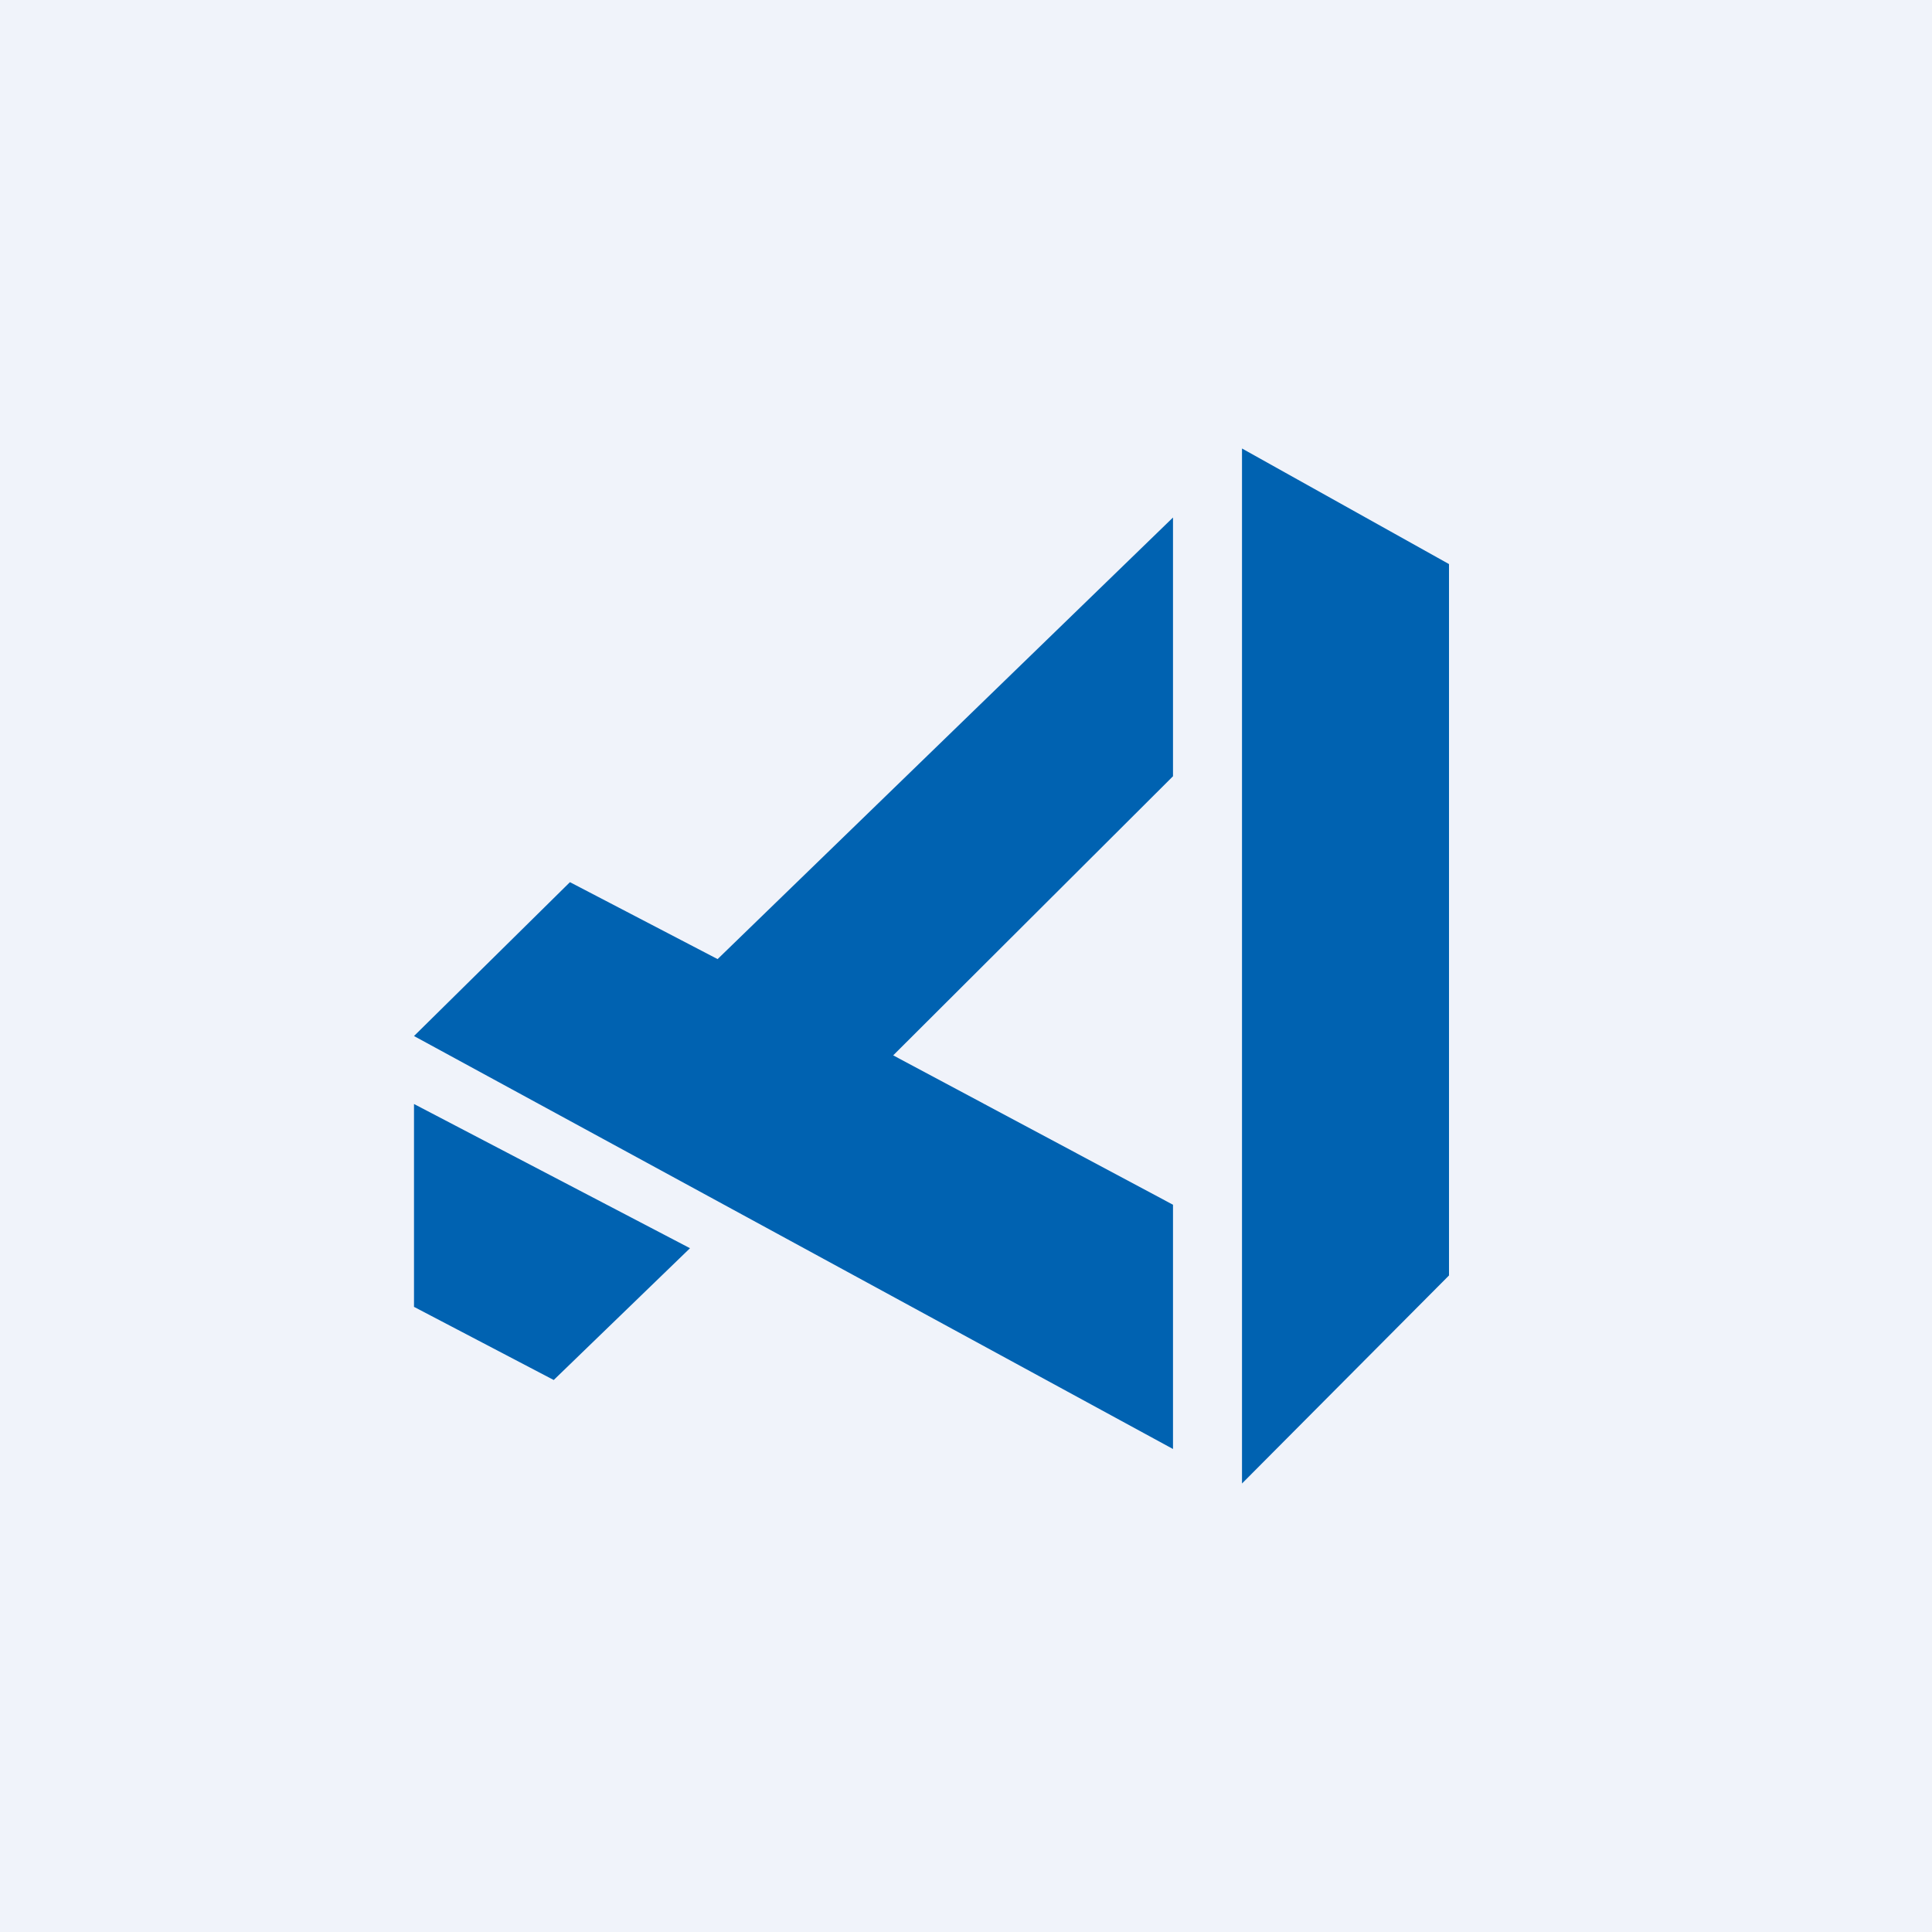
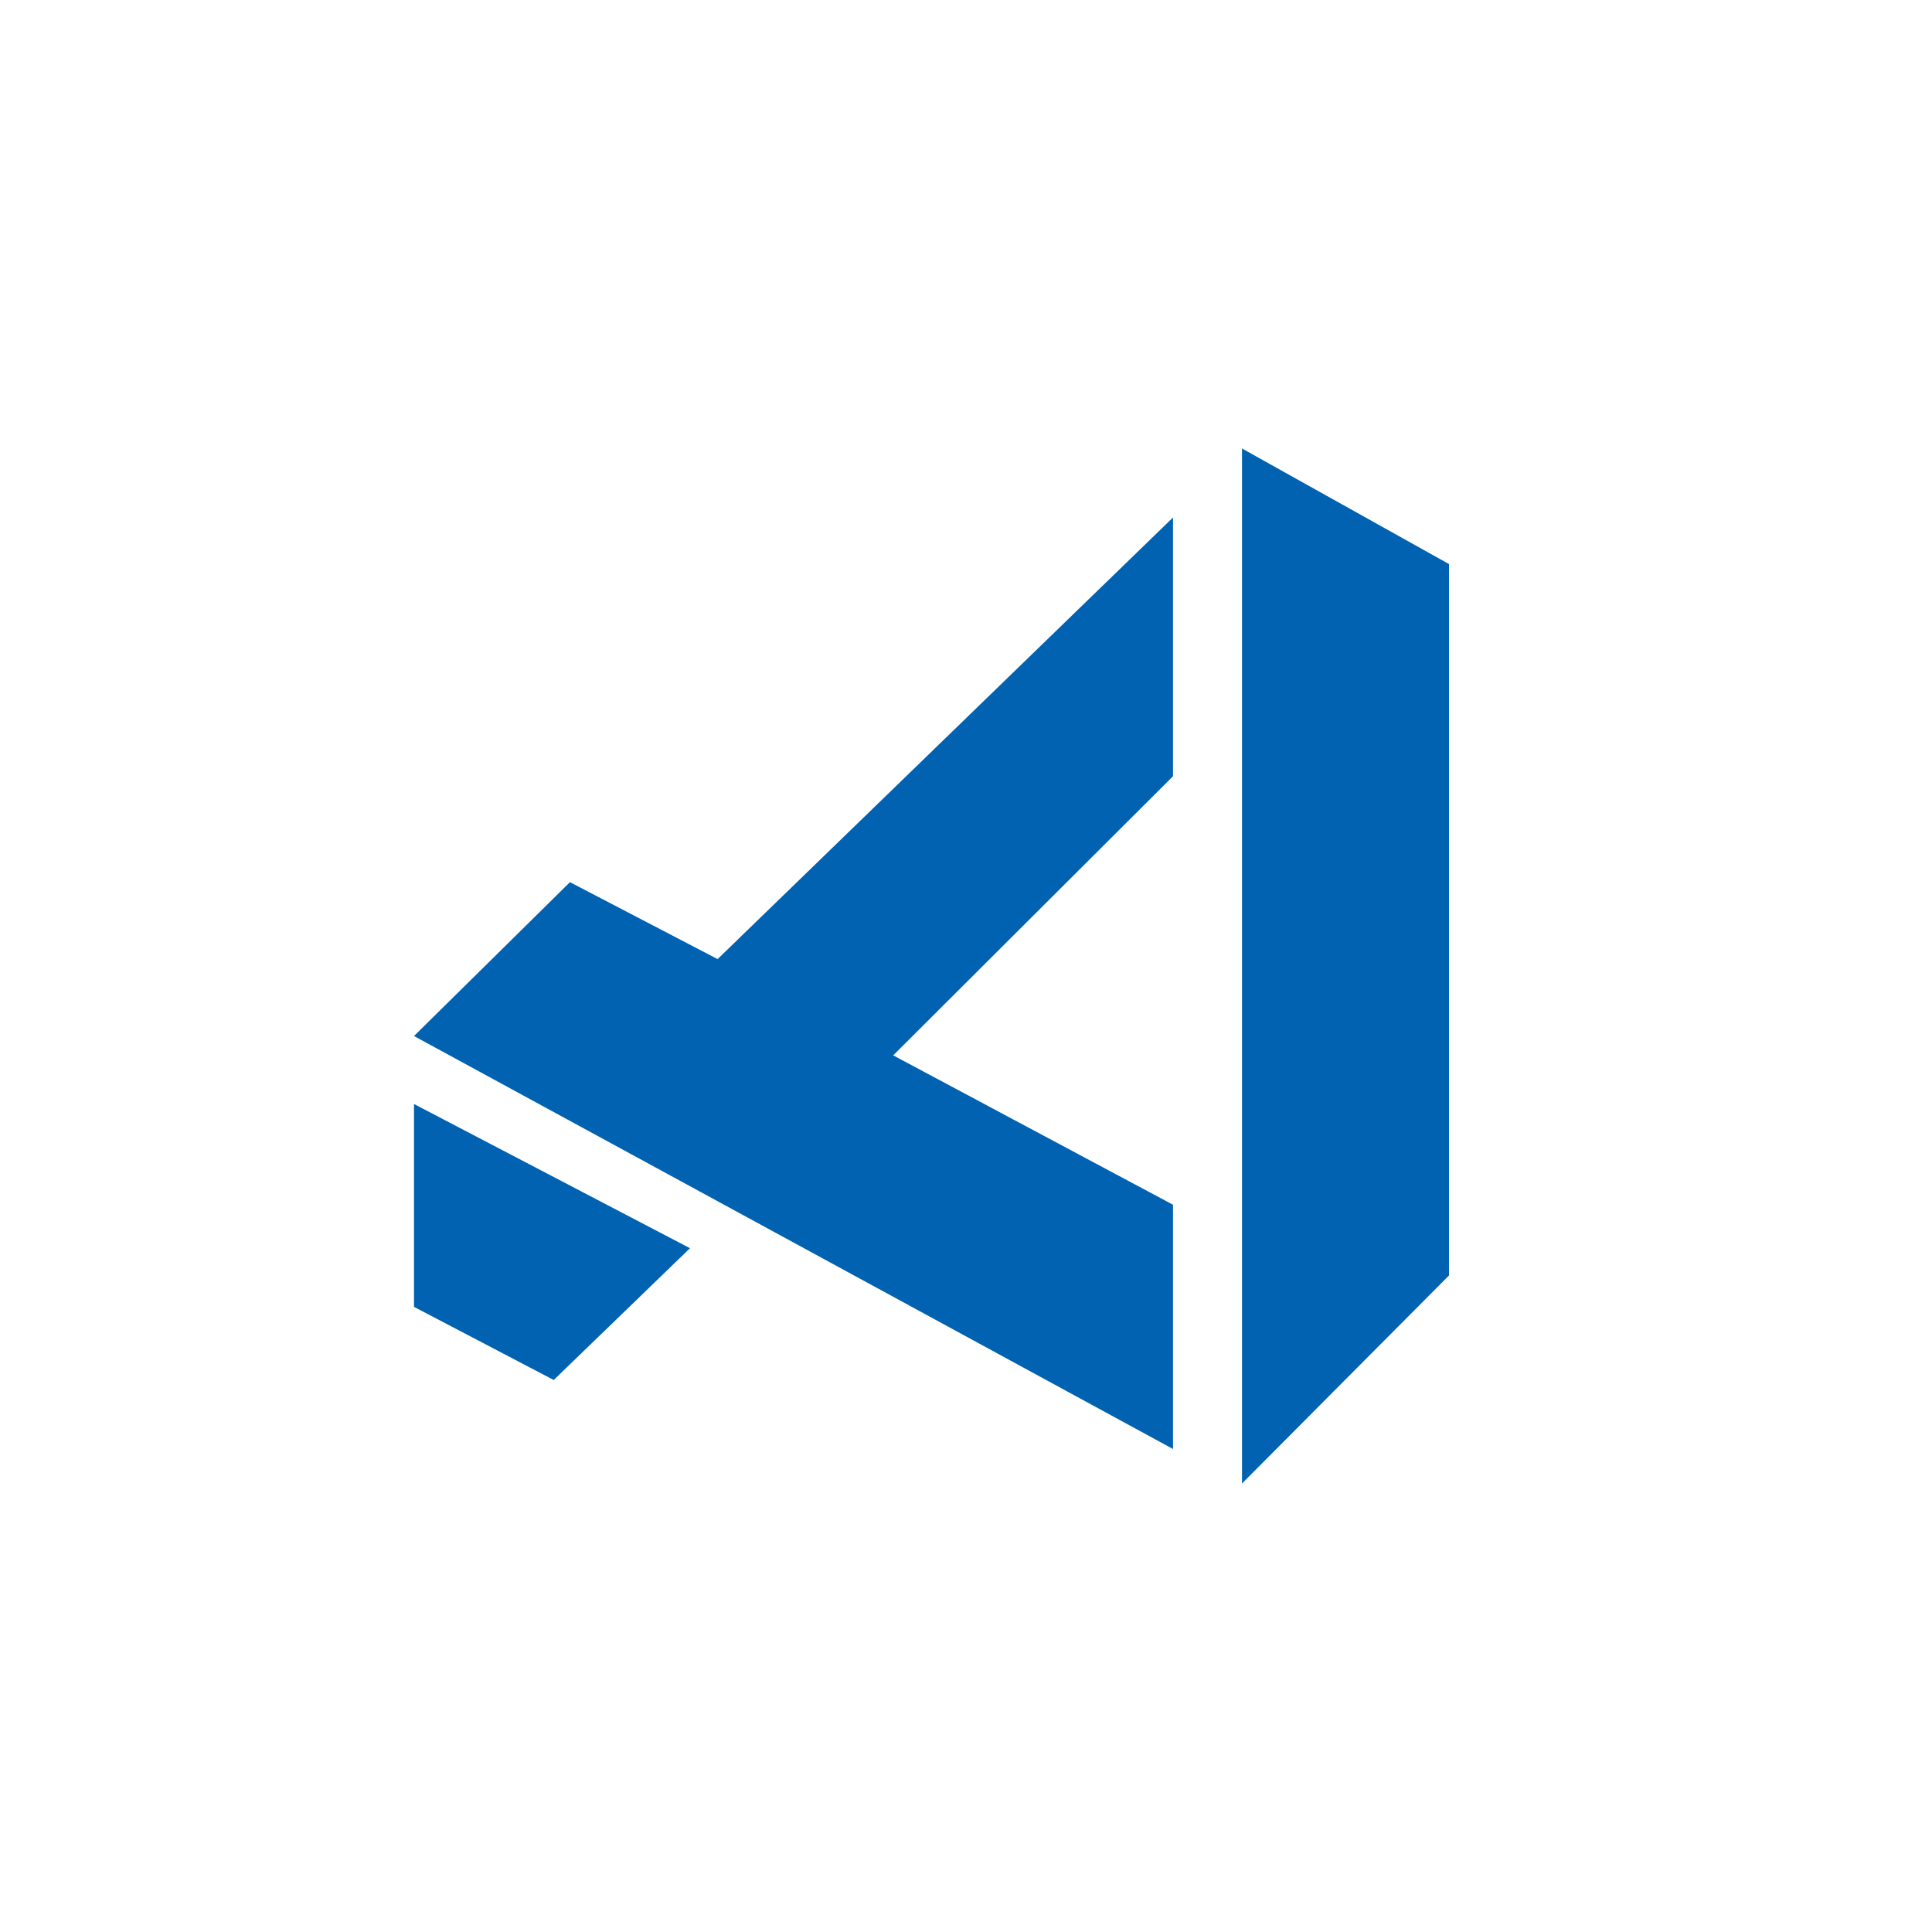
<svg xmlns="http://www.w3.org/2000/svg" width="56" height="56" viewBox="0 0 56 56">
-   <path fill="#F0F3FA" d="M0 0h56v56H0z" />
  <path d="M36 43V13l6 3.35v20.62L36 43ZM34 22.48V15L20.8 27.8l-4.28-2.23L12 30.03 34 42v-7.08l-8.11-4.33L34 22.5ZM20 36.18 12 32v5.88L16.05 40 20 36.18Z" fill="#0062B1" />
</svg>